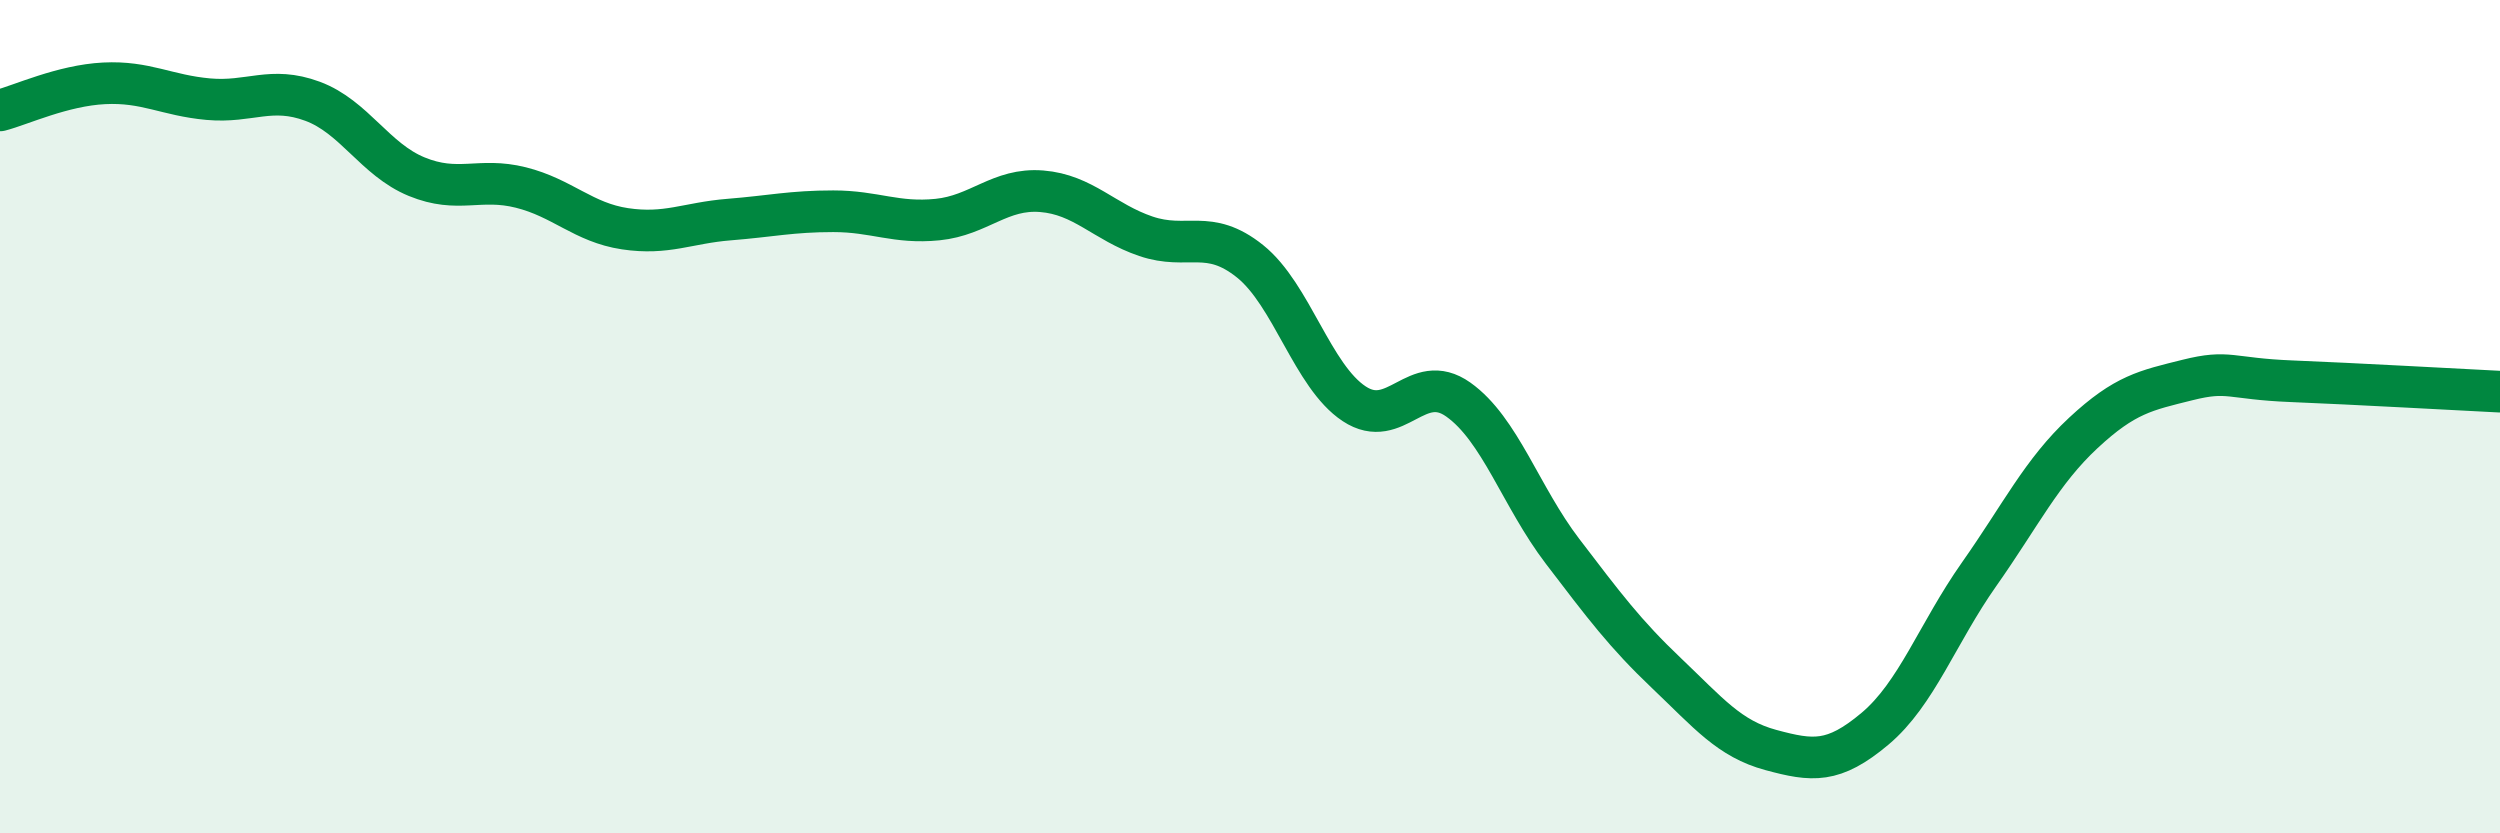
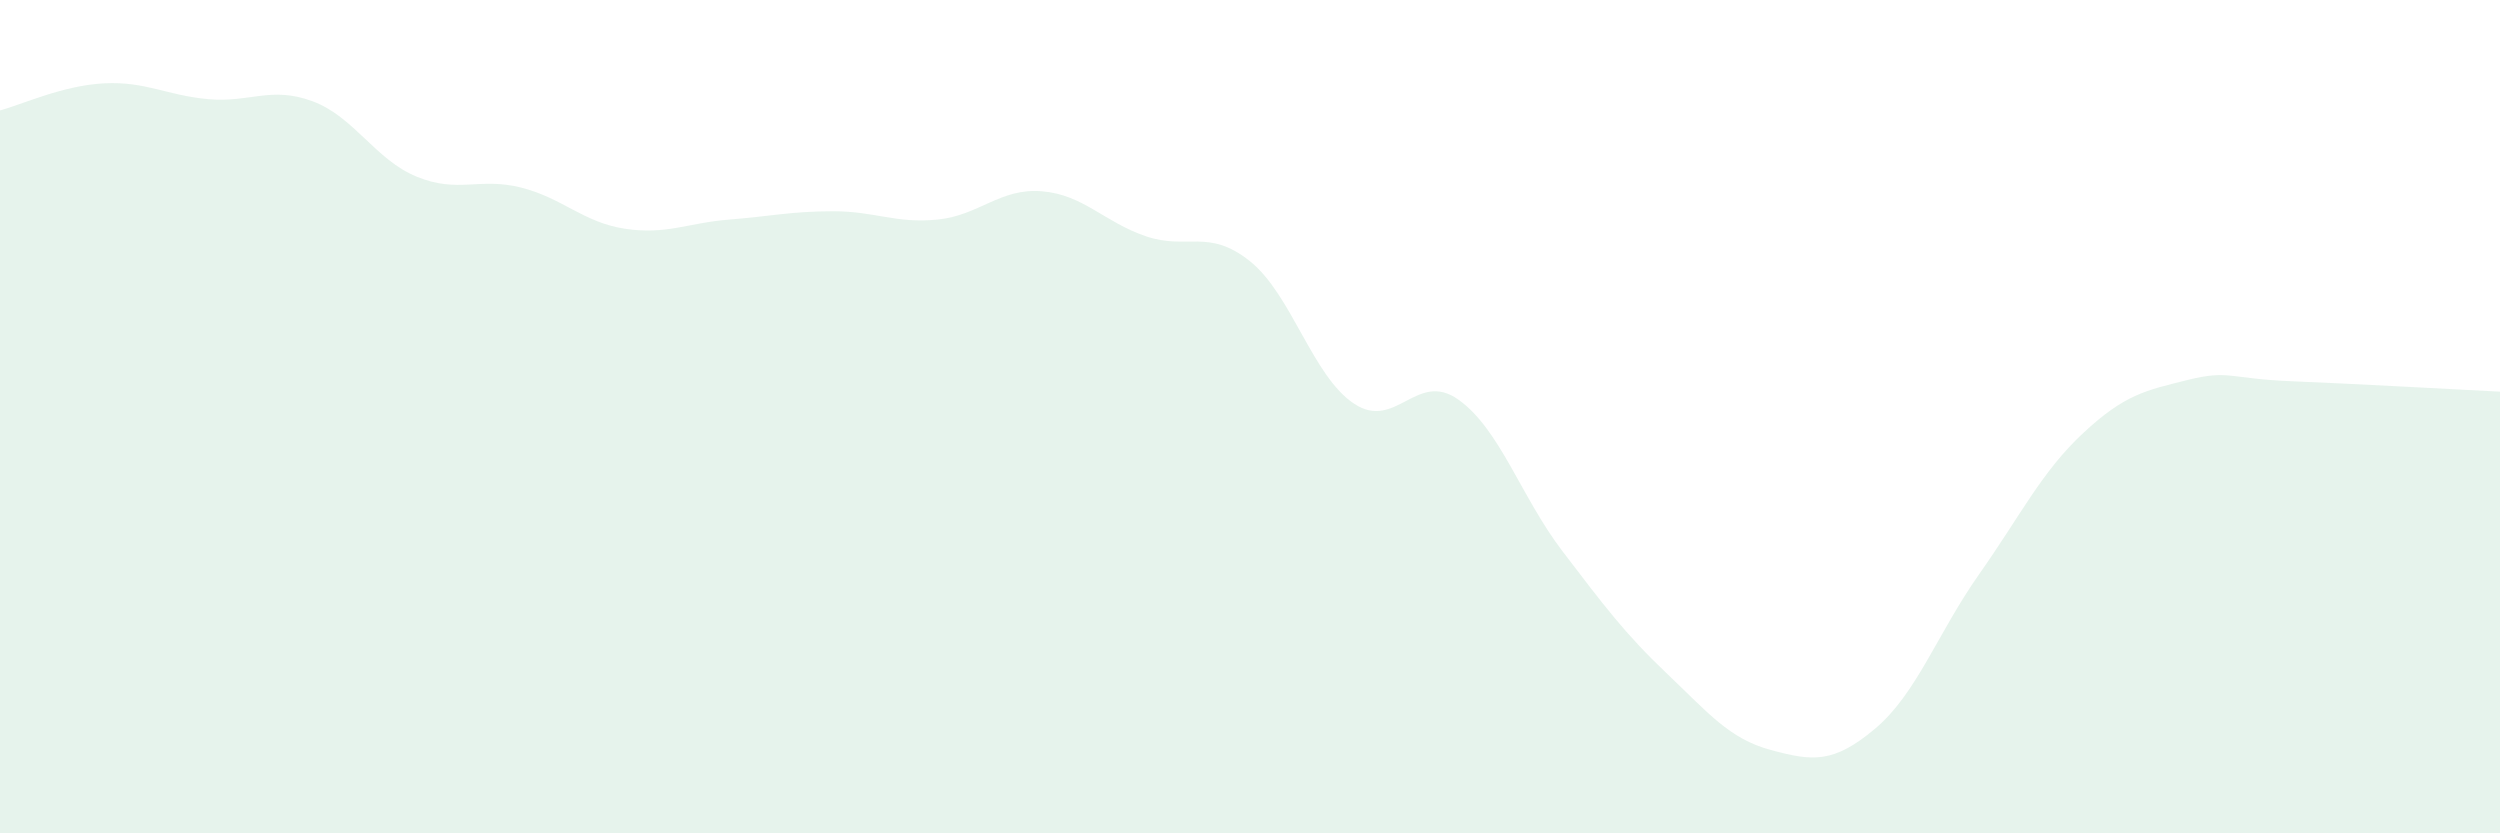
<svg xmlns="http://www.w3.org/2000/svg" width="60" height="20" viewBox="0 0 60 20">
  <path d="M 0,2.65 C 0.5,2.52 1.5,2.05 2.5,2 C 3.5,1.95 4,2.29 5,2.38 C 6,2.47 6.5,2.06 7.5,2.43 C 8.5,2.8 9,3.83 10,4.24 C 11,4.65 11.5,4.25 12.5,4.5 C 13.5,4.75 14,5.34 15,5.49 C 16,5.64 16.5,5.35 17.5,5.27 C 18.5,5.19 19,5.07 20,5.07 C 21,5.07 21.5,5.37 22.5,5.27 C 23.5,5.17 24,4.51 25,4.59 C 26,4.67 26.5,5.33 27.5,5.67 C 28.5,6.01 29,5.47 30,6.27 C 31,7.07 31.5,9.03 32.5,9.69 C 33.5,10.35 34,8.88 35,9.59 C 36,10.3 36.5,11.92 37.5,13.23 C 38.5,14.54 39,15.21 40,16.16 C 41,17.11 41.5,17.73 42.5,18 C 43.5,18.27 44,18.33 45,17.49 C 46,16.65 46.5,15.2 47.5,13.78 C 48.5,12.36 49,11.32 50,10.39 C 51,9.46 51.5,9.37 52.5,9.12 C 53.5,8.87 53.5,9.09 55,9.15 C 56.5,9.21 59,9.35 60,9.4L60 20L0 20Z" fill="#008740" opacity="0.1" stroke-linecap="round" stroke-linejoin="round" />
-   <path d="M 0,2.65 C 0.5,2.52 1.5,2.05 2.5,2 C 3.5,1.95 4,2.29 5,2.38 C 6,2.47 6.5,2.06 7.5,2.43 C 8.5,2.8 9,3.83 10,4.24 C 11,4.65 11.5,4.25 12.5,4.5 C 13.5,4.75 14,5.34 15,5.49 C 16,5.64 16.5,5.35 17.5,5.27 C 18.5,5.19 19,5.07 20,5.07 C 21,5.07 21.5,5.37 22.5,5.27 C 23.5,5.17 24,4.51 25,4.59 C 26,4.67 26.5,5.33 27.5,5.67 C 28.5,6.01 29,5.47 30,6.27 C 31,7.07 31.5,9.03 32.5,9.69 C 33.5,10.35 34,8.88 35,9.59 C 36,10.3 36.5,11.92 37.5,13.23 C 38.5,14.54 39,15.21 40,16.16 C 41,17.11 41.5,17.73 42.5,18 C 43.5,18.27 44,18.33 45,17.49 C 46,16.65 46.5,15.2 47.5,13.78 C 48.5,12.36 49,11.32 50,10.39 C 51,9.46 51.5,9.37 52.5,9.12 C 53.5,8.87 53.5,9.09 55,9.15 C 56.5,9.21 59,9.35 60,9.4" stroke="#008740" stroke-width="1" fill="none" stroke-linecap="round" stroke-linejoin="round" />
</svg>